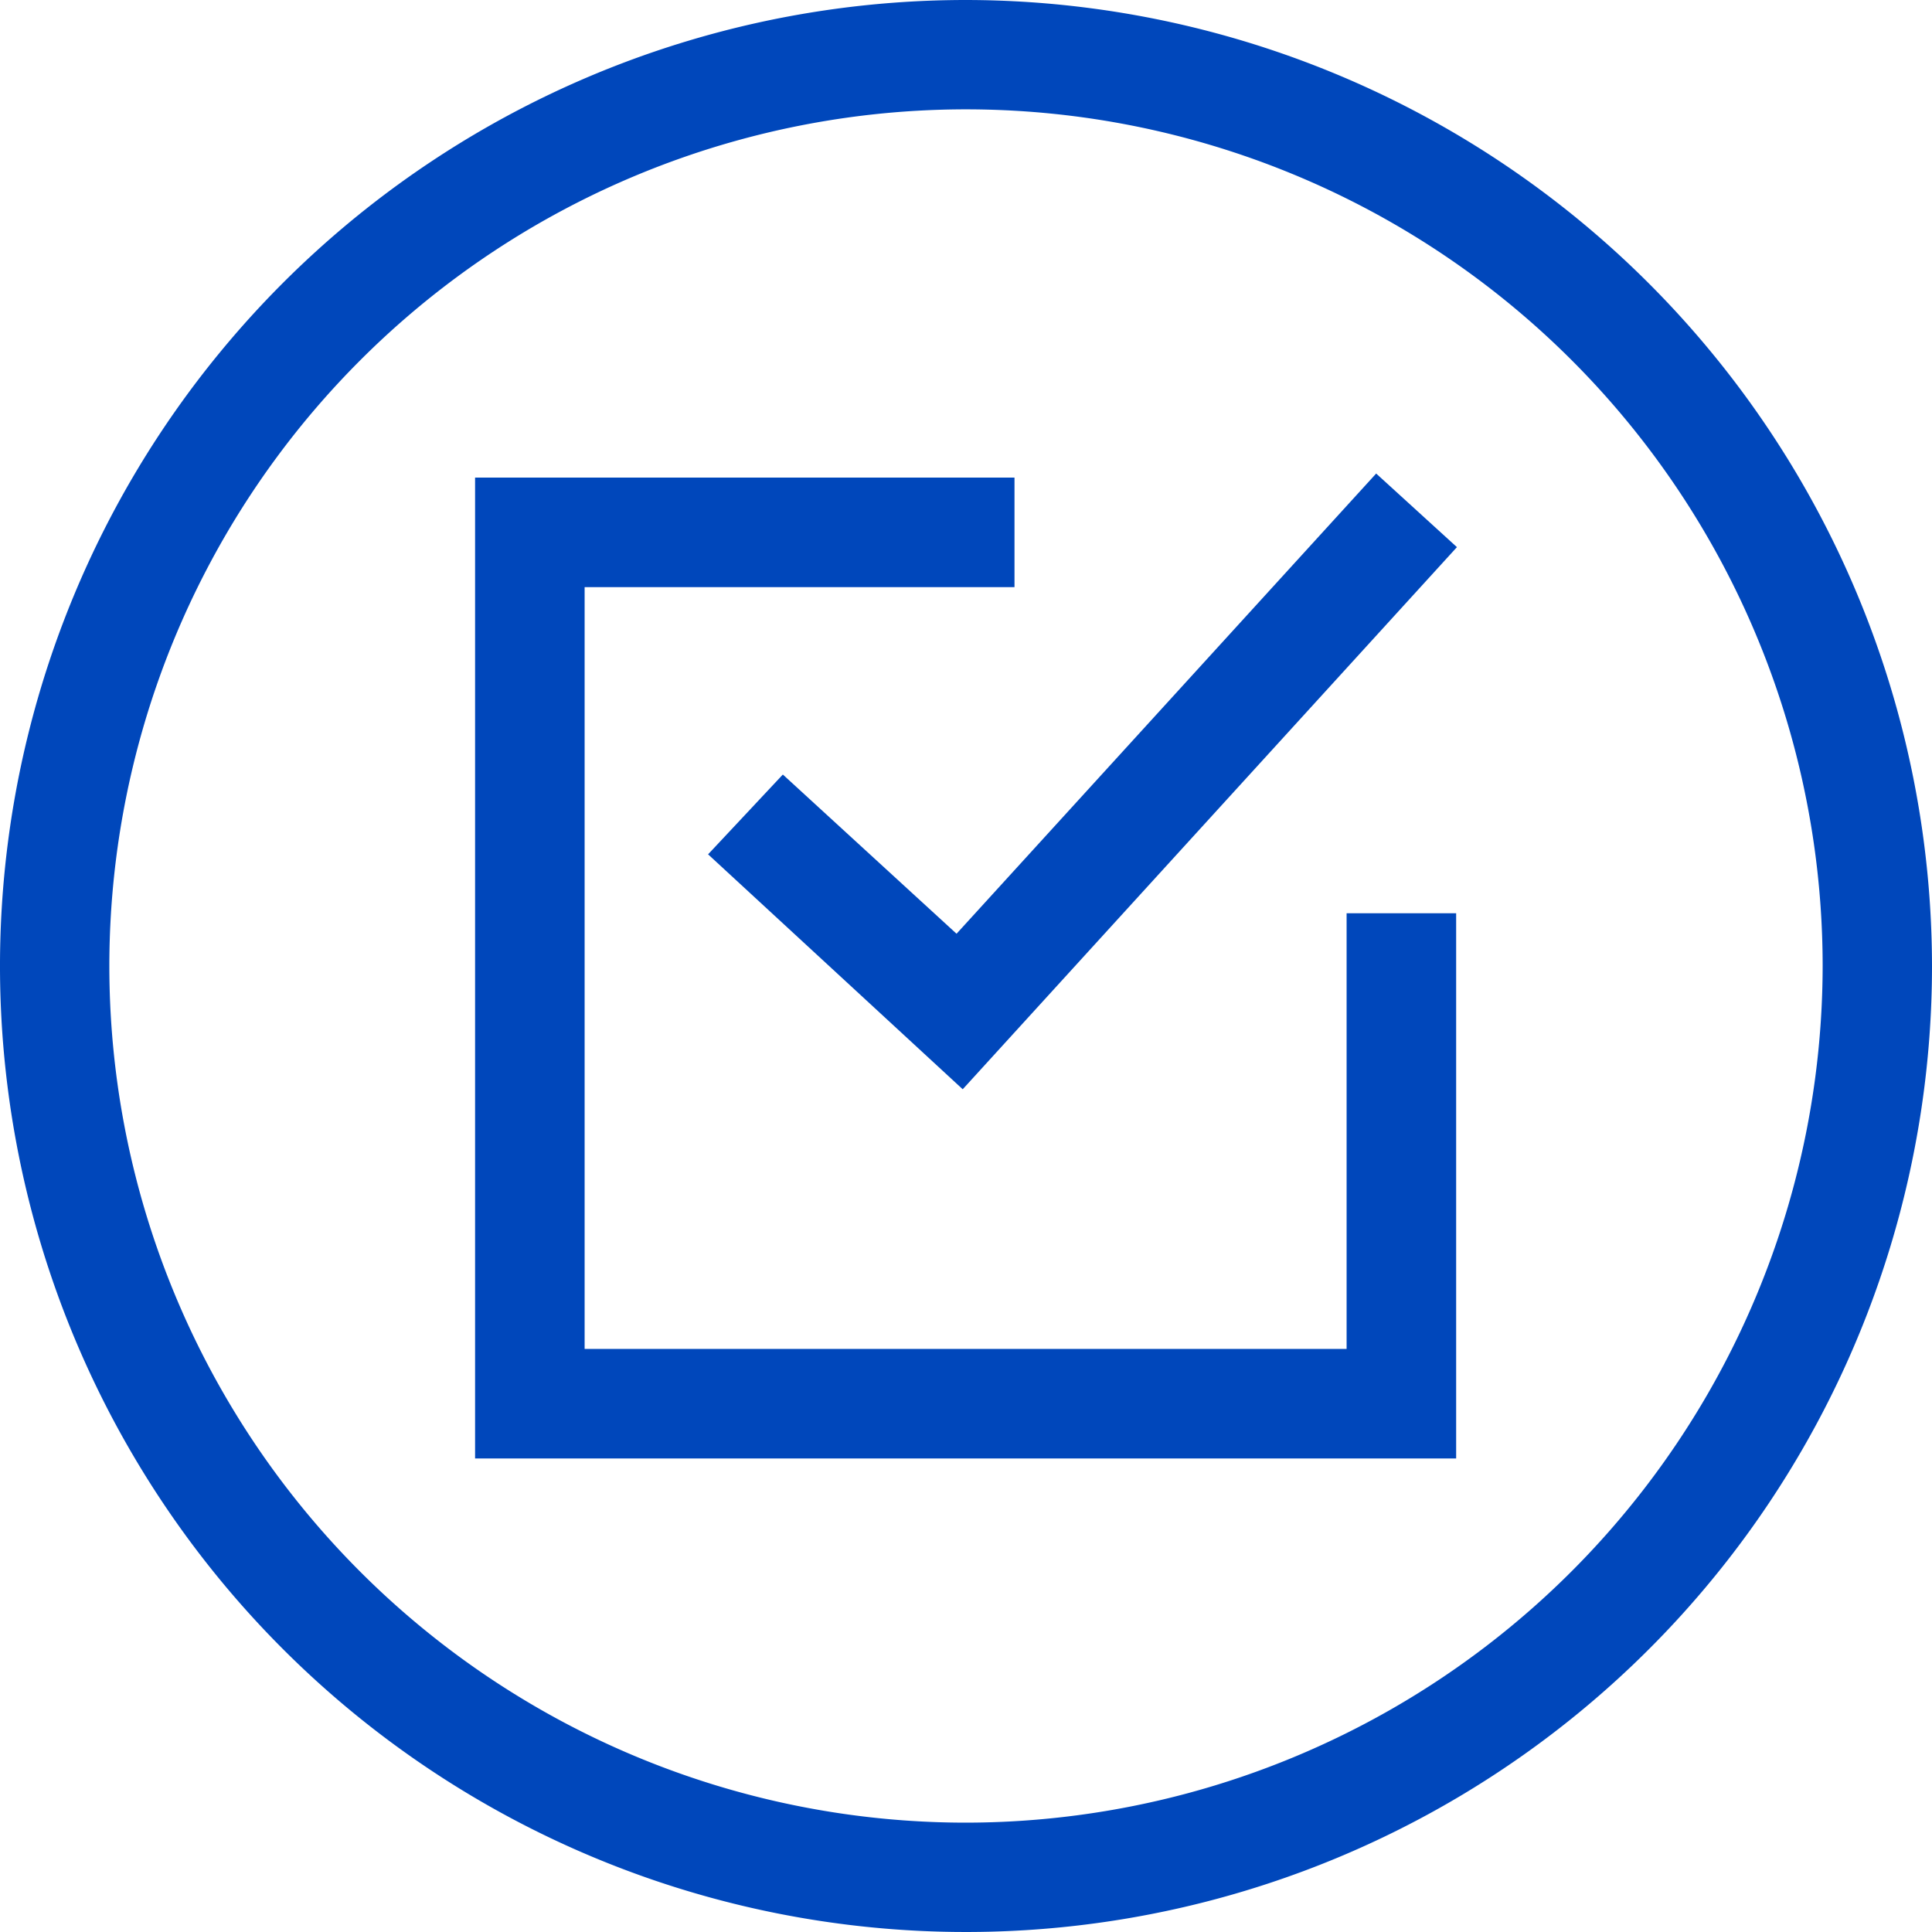
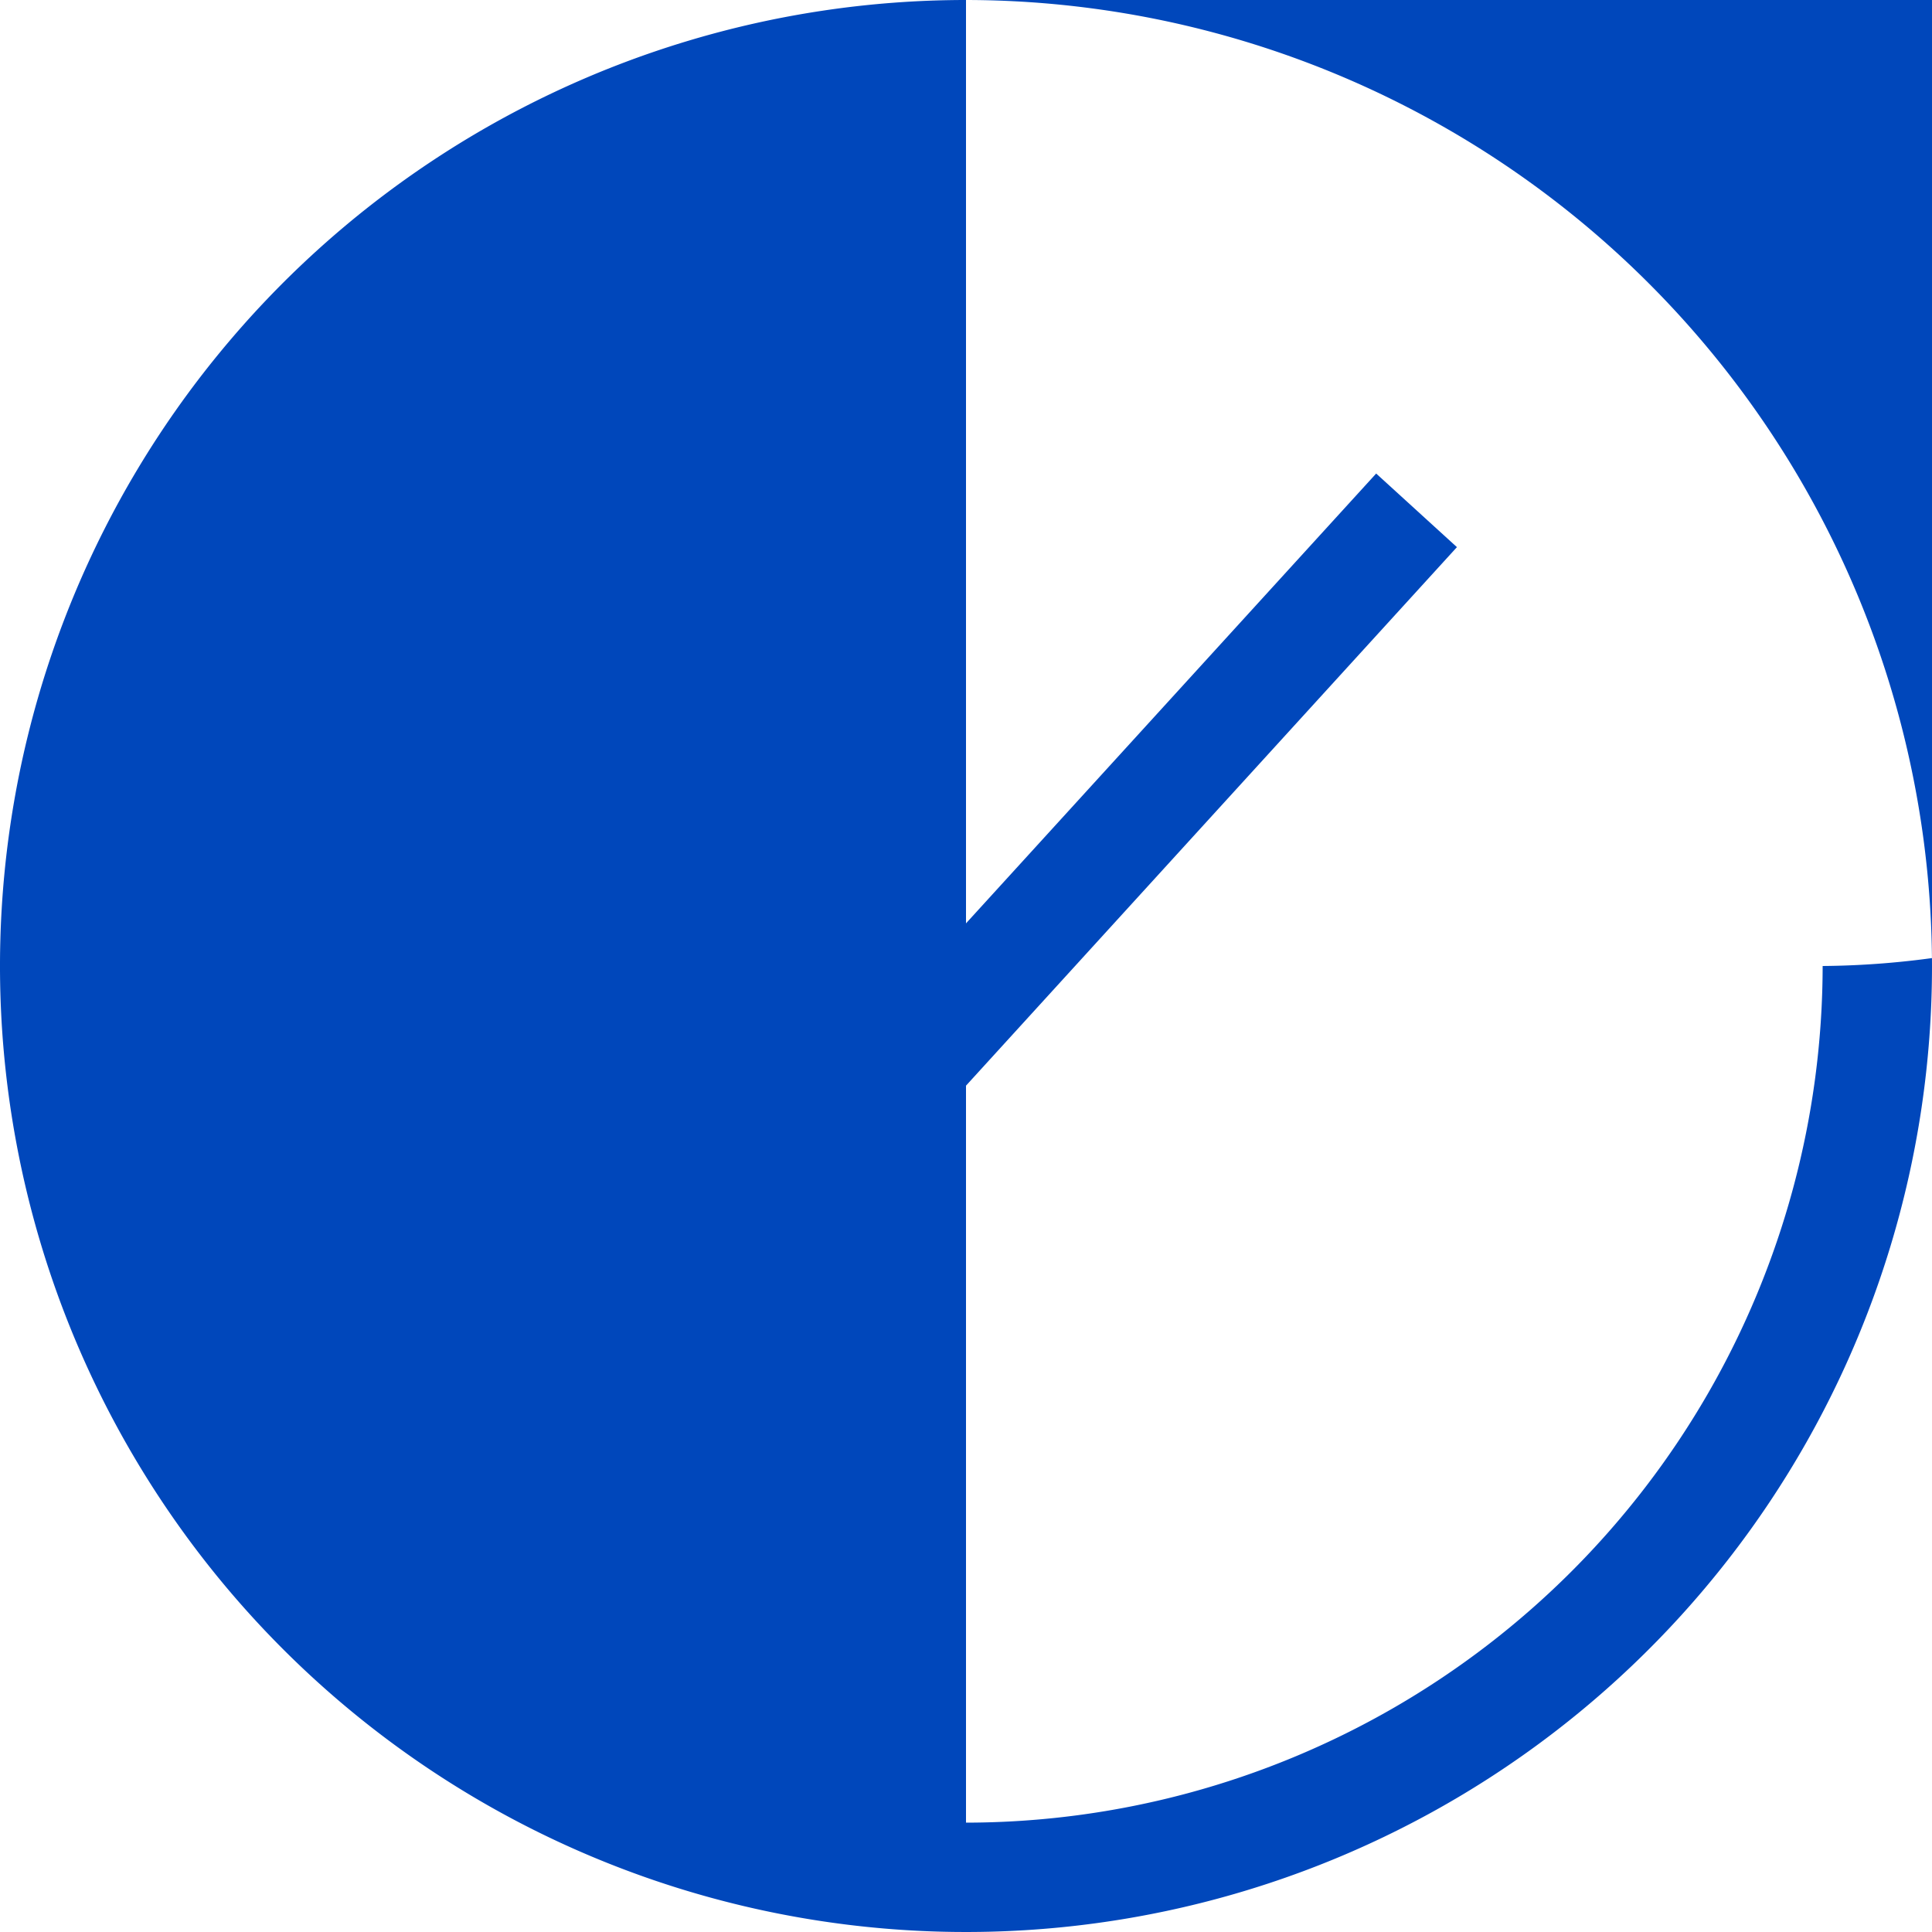
<svg xmlns="http://www.w3.org/2000/svg" viewBox="0 0 100 100">
  <defs>
    <style>.cls-1{fill:#0047bb;}</style>
  </defs>
  <g id="Layer_2" data-name="Layer 2">
    <g id="blue_outline_icons" data-name="blue outline icons">
-       <path class="cls-1" d="M50,0a50,50,0,1,0,50,50A50.06,50.06,0,0,0,50,0Zm0,94.34A44.34,44.34,0,1,1,94.34,50,44.39,44.39,0,0,1,50,94.34Z" />
+       <path class="cls-1" d="M50,0a50,50,0,1,0,50,50A50.06,50.06,0,0,0,50,0ZA44.34,44.34,0,1,1,94.34,50,44.39,44.39,0,0,1,50,94.34Z" />
      <polygon class="cls-1" points="75.41 28.32 71.23 24.51 49.51 48.33 40.52 40.09 36.65 44.22 49.83 56.38 75.41 28.32" />
-       <polygon class="cls-1" points="69.7 47.27 69.7 52.94 69.7 69.82 30.26 69.82 30.26 30.39 46.84 30.39 52.51 30.39 52.51 24.72 46.84 24.72 24.59 24.72 24.59 75.49 75.37 75.49 75.37 52.94 75.37 47.27 69.7 47.27" />
    </g>
  </g>
</svg>